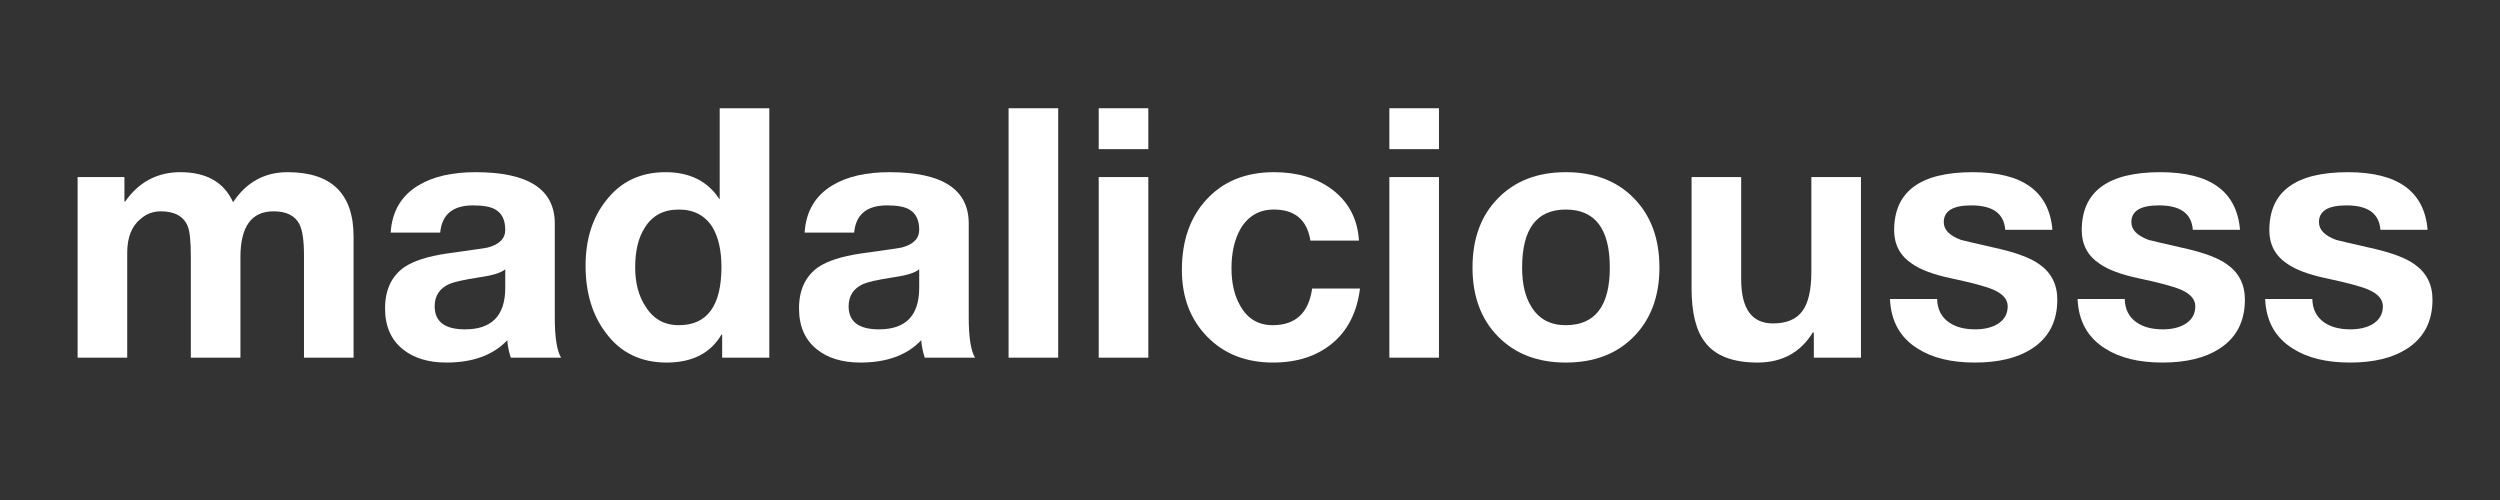
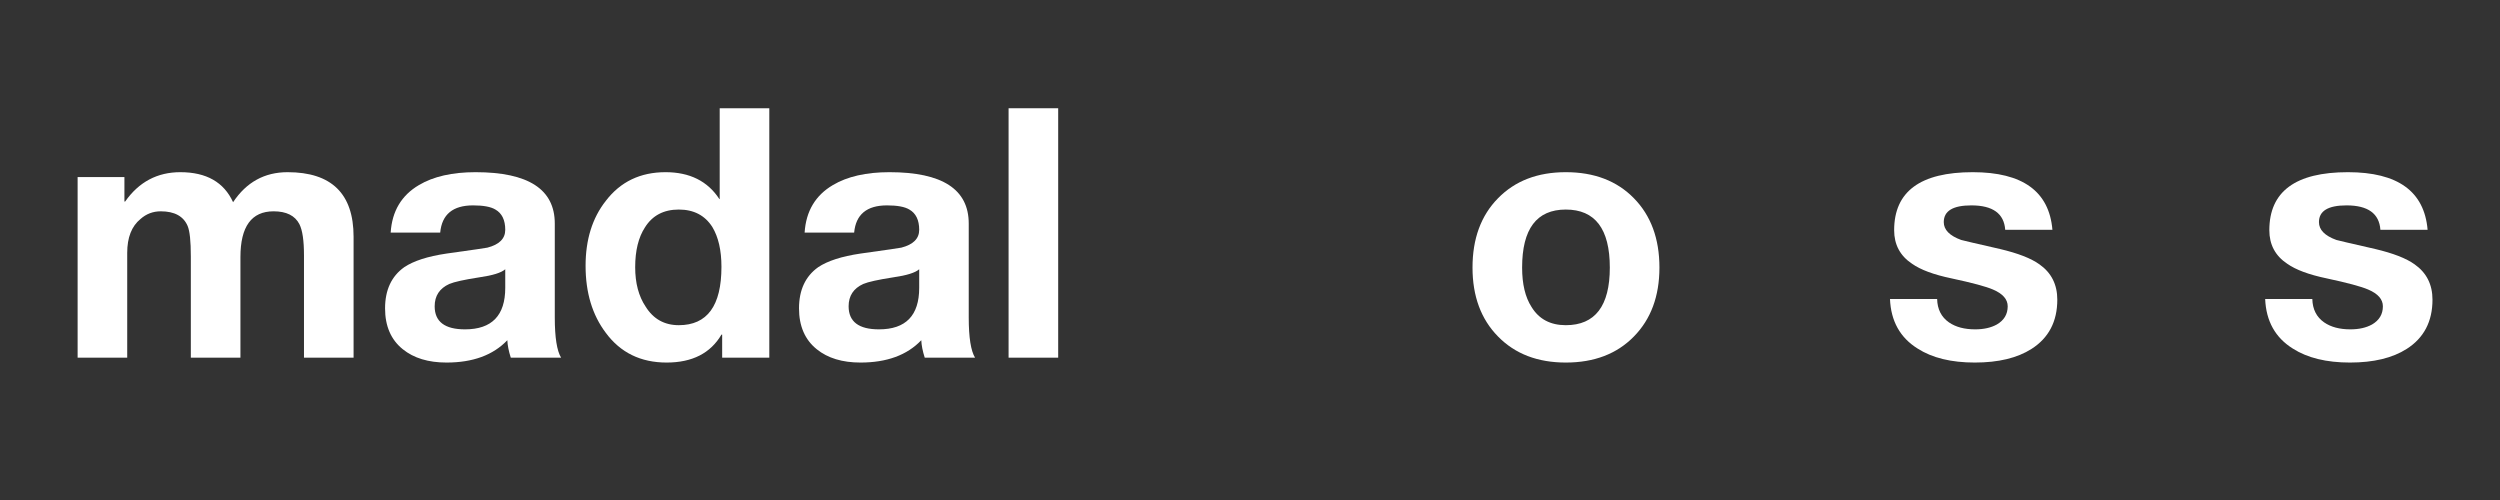
<svg xmlns="http://www.w3.org/2000/svg" width="200" zoomAndPan="magnify" viewBox="0 0 150 30" height="40" preserveAspectRatio="xMidYMid meet" version="1.0">
  <rect x="0" y="0" width="150" height="30" fill="#333333" stroke="none" />
  <defs>
    <g />
  </defs>
  <g fill="#ffffff" fill-opacity="1">
    <g transform="translate(3.442, 21.46)">
      <g>
        <path d="M 1.215 0 L 1.215 -10.836 L 4.023 -10.836 L 4.023 -9.367 L 4.066 -9.367 C 4.891 -10.543 5.996 -11.129 7.379 -11.129 C 8.941 -11.129 9.996 -10.527 10.543 -9.328 C 11.34 -10.527 12.43 -11.129 13.812 -11.129 C 16.453 -11.129 17.773 -9.836 17.773 -7.254 L 17.773 0 L 14.797 0 L 14.797 -6.141 C 14.797 -7.023 14.707 -7.645 14.523 -8.008 C 14.258 -8.523 13.742 -8.781 12.973 -8.781 C 11.648 -8.781 10.984 -7.867 10.984 -6.035 L 10.984 0 L 8.008 0 L 8.008 -6.078 C 8.008 -6.988 7.945 -7.594 7.816 -7.902 C 7.566 -8.488 7.027 -8.781 6.203 -8.781 C 5.742 -8.781 5.336 -8.629 4.988 -8.32 C 4.457 -7.887 4.191 -7.211 4.191 -6.289 L 4.191 0 Z M 1.215 0 " />
      </g>
    </g>
  </g>
  <g fill="#ffffff" fill-opacity="1">
    <g transform="translate(22.432, 21.46)">
      <g>
        <path d="M 7.883 -4.191 L 7.883 -5.305 C 7.645 -5.094 7.125 -4.934 6.328 -4.82 C 5.422 -4.68 4.82 -4.547 4.527 -4.422 C 3.941 -4.156 3.648 -3.711 3.648 -3.082 C 3.648 -2.16 4.254 -1.699 5.469 -1.699 C 7.078 -1.699 7.883 -2.527 7.883 -4.191 Z M 3.98 -7.504 L 1.008 -7.504 C 1.09 -8.789 1.656 -9.738 2.703 -10.355 C 3.57 -10.871 4.703 -11.129 6.098 -11.129 C 9.27 -11.129 10.855 -10.102 10.855 -8.047 L 10.855 -2.41 C 10.855 -1.207 10.984 -0.406 11.234 0 L 8.215 0 C 8.09 -0.391 8.02 -0.742 8.008 -1.047 C 7.156 -0.152 5.938 0.293 4.359 0.293 C 3.27 0.293 2.395 0.027 1.738 -0.504 C 1.027 -1.074 0.672 -1.895 0.672 -2.957 C 0.672 -4.059 1.055 -4.883 1.824 -5.43 C 2.383 -5.805 3.227 -6.078 4.359 -6.246 C 5.965 -6.469 6.785 -6.59 6.812 -6.602 C 7.523 -6.785 7.883 -7.141 7.883 -7.672 C 7.883 -8.258 7.684 -8.664 7.293 -8.887 C 7.016 -9.055 6.566 -9.137 5.953 -9.137 C 4.738 -9.137 4.082 -8.594 3.98 -7.504 Z M 3.98 -7.504 " />
      </g>
    </g>
  </g>
  <g fill="#ffffff" fill-opacity="1">
    <g transform="translate(34.463, 21.46)">
      <g>
        <path d="M 8.867 0 L 8.867 -1.383 L 8.824 -1.383 C 8.168 -0.266 7.07 0.293 5.535 0.293 C 3.98 0.293 2.766 -0.301 1.887 -1.488 C 1.074 -2.562 0.672 -3.906 0.672 -5.512 C 0.672 -7.078 1.074 -8.379 1.887 -9.41 C 2.766 -10.559 3.961 -11.129 5.469 -11.129 C 6.922 -11.129 8 -10.59 8.699 -9.516 L 8.719 -9.516 L 8.719 -14.965 L 11.695 -14.965 L 11.695 0 Z M 8.824 -5.449 C 8.824 -6.441 8.641 -7.238 8.277 -7.84 C 7.832 -8.539 7.16 -8.887 6.266 -8.887 C 5.359 -8.887 4.68 -8.531 4.234 -7.816 C 3.844 -7.219 3.648 -6.422 3.648 -5.43 C 3.648 -4.477 3.855 -3.688 4.277 -3.059 C 4.738 -2.32 5.402 -1.949 6.266 -1.949 C 7.973 -1.949 8.824 -3.117 8.824 -5.449 Z M 8.824 -5.449 " />
      </g>
    </g>
  </g>
  <g fill="#ffffff" fill-opacity="1">
    <g transform="translate(47.269, 21.46)">
      <g>
        <path d="M 7.883 -4.191 L 7.883 -5.305 C 7.645 -5.094 7.125 -4.934 6.328 -4.82 C 5.422 -4.68 4.82 -4.547 4.527 -4.422 C 3.941 -4.156 3.648 -3.711 3.648 -3.082 C 3.648 -2.16 4.254 -1.699 5.469 -1.699 C 7.078 -1.699 7.883 -2.527 7.883 -4.191 Z M 3.98 -7.504 L 1.008 -7.504 C 1.09 -8.789 1.656 -9.738 2.703 -10.355 C 3.57 -10.871 4.703 -11.129 6.098 -11.129 C 9.27 -11.129 10.855 -10.102 10.855 -8.047 L 10.855 -2.41 C 10.855 -1.207 10.984 -0.406 11.234 0 L 8.215 0 C 8.09 -0.391 8.02 -0.742 8.008 -1.047 C 7.156 -0.152 5.938 0.293 4.359 0.293 C 3.27 0.293 2.395 0.027 1.738 -0.504 C 1.027 -1.074 0.672 -1.895 0.672 -2.957 C 0.672 -4.059 1.055 -4.883 1.824 -5.43 C 2.383 -5.805 3.227 -6.078 4.359 -6.246 C 5.965 -6.469 6.785 -6.59 6.812 -6.602 C 7.523 -6.785 7.883 -7.141 7.883 -7.672 C 7.883 -8.258 7.684 -8.664 7.293 -8.887 C 7.016 -9.055 6.566 -9.137 5.953 -9.137 C 4.738 -9.137 4.082 -8.594 3.98 -7.504 Z M 3.98 -7.504 " />
      </g>
    </g>
  </g>
  <g fill="#ffffff" fill-opacity="1">
    <g transform="translate(59.3, 21.46)">
      <g>
        <path d="M 1.215 -14.965 L 4.191 -14.965 L 4.191 0 L 1.215 0 Z M 1.215 -14.965 " />
      </g>
    </g>
  </g>
  <g fill="#ffffff" fill-opacity="1">
    <g transform="translate(64.708, 21.46)">
      <g>
-         <path d="M 1.215 0 L 1.215 -10.836 L 4.191 -10.836 L 4.191 0 Z M 4.191 -14.965 L 4.191 -12.512 L 1.215 -12.512 L 1.215 -14.965 Z M 4.191 -14.965 " />
-       </g>
+         </g>
    </g>
  </g>
  <g fill="#ffffff" fill-opacity="1">
    <g transform="translate(70.116, 21.46)">
      <g>
-         <path d="M 11.422 -7.023 L 8.508 -7.023 C 8.312 -8.266 7.582 -8.887 6.309 -8.887 C 5.441 -8.887 4.777 -8.504 4.316 -7.734 C 3.953 -7.09 3.773 -6.301 3.773 -5.367 C 3.773 -4.457 3.953 -3.695 4.316 -3.082 C 4.75 -2.328 5.395 -1.949 6.246 -1.949 C 7.617 -1.949 8.406 -2.684 8.613 -4.148 L 11.484 -4.148 C 11.305 -2.727 10.75 -1.629 9.82 -0.859 C 8.891 -0.09 7.707 0.293 6.266 0.293 C 4.645 0.293 3.328 -0.223 2.316 -1.258 C 1.305 -2.293 0.797 -3.625 0.797 -5.262 C 0.797 -6.992 1.277 -8.391 2.242 -9.453 C 3.25 -10.57 4.609 -11.129 6.328 -11.129 C 7.699 -11.129 8.844 -10.793 9.766 -10.125 C 10.789 -9.367 11.34 -8.336 11.422 -7.023 Z M 11.422 -7.023 " />
-       </g>
+         </g>
    </g>
  </g>
  <g fill="#ffffff" fill-opacity="1">
    <g transform="translate(82.147, 21.46)">
      <g>
-         <path d="M 1.215 0 L 1.215 -10.836 L 4.191 -10.836 L 4.191 0 Z M 4.191 -14.965 L 4.191 -12.512 L 1.215 -12.512 L 1.215 -14.965 Z M 4.191 -14.965 " />
-       </g>
+         </g>
    </g>
  </g>
  <g fill="#ffffff" fill-opacity="1">
    <g transform="translate(87.554, 21.46)">
      <g>
        <path d="M 0.797 -5.406 C 0.797 -7.141 1.305 -8.527 2.328 -9.566 C 3.348 -10.609 4.703 -11.129 6.395 -11.129 C 8.098 -11.129 9.461 -10.609 10.48 -9.566 C 11.5 -8.527 12.012 -7.141 12.012 -5.406 C 12.012 -3.688 11.5 -2.309 10.48 -1.27 C 9.461 -0.227 8.098 0.293 6.395 0.293 C 4.703 0.293 3.348 -0.227 2.328 -1.27 C 1.305 -2.309 0.797 -3.688 0.797 -5.406 Z M 3.773 -5.406 C 3.773 -4.414 3.961 -3.625 4.34 -3.039 C 4.785 -2.312 5.469 -1.949 6.395 -1.949 C 8.152 -1.949 9.035 -3.102 9.035 -5.406 C 9.035 -7.727 8.152 -8.887 6.395 -8.887 C 4.645 -8.887 3.773 -7.727 3.773 -5.406 Z M 3.773 -5.406 " />
      </g>
    </g>
  </g>
  <g fill="#ffffff" fill-opacity="1">
    <g transform="translate(100.361, 21.46)">
      <g>
-         <path d="M 11.297 -10.836 L 11.297 0 L 8.469 0 L 8.469 -1.508 L 8.406 -1.508 C 7.664 -0.309 6.559 0.293 5.094 0.293 C 3.598 0.293 2.543 -0.117 1.93 -0.941 C 1.398 -1.629 1.133 -2.703 1.133 -4.172 L 1.133 -10.836 L 4.109 -10.836 L 4.109 -4.715 C 4.109 -2.941 4.742 -2.055 6.016 -2.055 C 6.824 -2.055 7.414 -2.297 7.777 -2.789 C 8.141 -3.277 8.32 -4.066 8.32 -5.156 L 8.32 -10.836 Z M 11.297 -10.836 " />
-       </g>
+         </g>
    </g>
  </g>
  <g fill="#ffffff" fill-opacity="1">
    <g transform="translate(112.79, 21.46)">
      <g>
        <path d="M 0.609 -3.52 L 3.438 -3.52 C 3.453 -2.906 3.688 -2.438 4.148 -2.117 C 4.555 -1.836 5.078 -1.699 5.723 -1.699 C 6.238 -1.699 6.672 -1.797 7.023 -1.992 C 7.453 -2.242 7.672 -2.605 7.672 -3.082 C 7.672 -3.5 7.379 -3.836 6.793 -4.086 C 6.371 -4.27 5.539 -4.492 4.297 -4.758 C 3.234 -4.98 2.445 -5.273 1.93 -5.637 C 1.215 -6.113 0.859 -6.785 0.859 -7.648 C 0.859 -9.969 2.43 -11.129 5.574 -11.129 C 8.566 -11.129 10.16 -9.977 10.355 -7.672 L 7.523 -7.672 C 7.453 -8.648 6.777 -9.137 5.492 -9.137 C 4.387 -9.137 3.836 -8.805 3.836 -8.133 C 3.836 -7.672 4.184 -7.316 4.883 -7.062 C 4.969 -7.035 5.742 -6.855 7.211 -6.52 C 8.285 -6.266 9.074 -5.961 9.578 -5.598 C 10.293 -5.094 10.648 -4.387 10.648 -3.48 C 10.648 -2.164 10.129 -1.18 9.098 -0.523 C 8.246 0.02 7.113 0.293 5.699 0.293 C 4.289 0.293 3.145 0.016 2.266 -0.547 C 1.215 -1.203 0.664 -2.195 0.609 -3.52 Z M 0.609 -3.52 " />
      </g>
    </g>
  </g>
  <g fill="#ffffff" fill-opacity="1">
    <g transform="translate(124.046, 21.46)">
      <g>
-         <path d="M 0.609 -3.52 L 3.438 -3.52 C 3.453 -2.906 3.688 -2.438 4.148 -2.117 C 4.555 -1.836 5.078 -1.699 5.723 -1.699 C 6.238 -1.699 6.672 -1.797 7.023 -1.992 C 7.453 -2.242 7.672 -2.605 7.672 -3.082 C 7.672 -3.5 7.379 -3.836 6.793 -4.086 C 6.371 -4.27 5.539 -4.492 4.297 -4.758 C 3.234 -4.98 2.445 -5.273 1.93 -5.637 C 1.215 -6.113 0.859 -6.785 0.859 -7.648 C 0.859 -9.969 2.43 -11.129 5.574 -11.129 C 8.566 -11.129 10.16 -9.977 10.355 -7.672 L 7.523 -7.672 C 7.453 -8.648 6.777 -9.137 5.492 -9.137 C 4.387 -9.137 3.836 -8.805 3.836 -8.133 C 3.836 -7.672 4.184 -7.316 4.883 -7.062 C 4.969 -7.035 5.742 -6.855 7.211 -6.52 C 8.285 -6.266 9.074 -5.961 9.578 -5.598 C 10.293 -5.094 10.648 -4.387 10.648 -3.48 C 10.648 -2.164 10.129 -1.18 9.098 -0.523 C 8.246 0.02 7.113 0.293 5.699 0.293 C 4.289 0.293 3.145 0.016 2.266 -0.547 C 1.215 -1.203 0.664 -2.195 0.609 -3.52 Z M 0.609 -3.52 " />
-       </g>
+         </g>
    </g>
  </g>
  <g fill="#ffffff" fill-opacity="1">
    <g transform="translate(135.301, 21.46)">
      <g>
        <path d="M 0.609 -3.52 L 3.438 -3.52 C 3.453 -2.906 3.688 -2.438 4.148 -2.117 C 4.555 -1.836 5.078 -1.699 5.723 -1.699 C 6.238 -1.699 6.672 -1.797 7.023 -1.992 C 7.453 -2.242 7.672 -2.605 7.672 -3.082 C 7.672 -3.5 7.379 -3.836 6.793 -4.086 C 6.371 -4.27 5.539 -4.492 4.297 -4.758 C 3.234 -4.98 2.445 -5.273 1.93 -5.637 C 1.215 -6.113 0.859 -6.785 0.859 -7.648 C 0.859 -9.969 2.43 -11.129 5.574 -11.129 C 8.566 -11.129 10.16 -9.977 10.355 -7.672 L 7.523 -7.672 C 7.453 -8.648 6.777 -9.137 5.492 -9.137 C 4.387 -9.137 3.836 -8.805 3.836 -8.133 C 3.836 -7.672 4.184 -7.316 4.883 -7.062 C 4.969 -7.035 5.742 -6.855 7.211 -6.52 C 8.285 -6.266 9.074 -5.961 9.578 -5.598 C 10.293 -5.094 10.648 -4.387 10.648 -3.48 C 10.648 -2.164 10.129 -1.18 9.098 -0.523 C 8.246 0.02 7.113 0.293 5.699 0.293 C 4.289 0.293 3.145 0.016 2.266 -0.547 C 1.215 -1.203 0.664 -2.195 0.609 -3.52 Z M 0.609 -3.52 " />
      </g>
    </g>
  </g>
</svg>